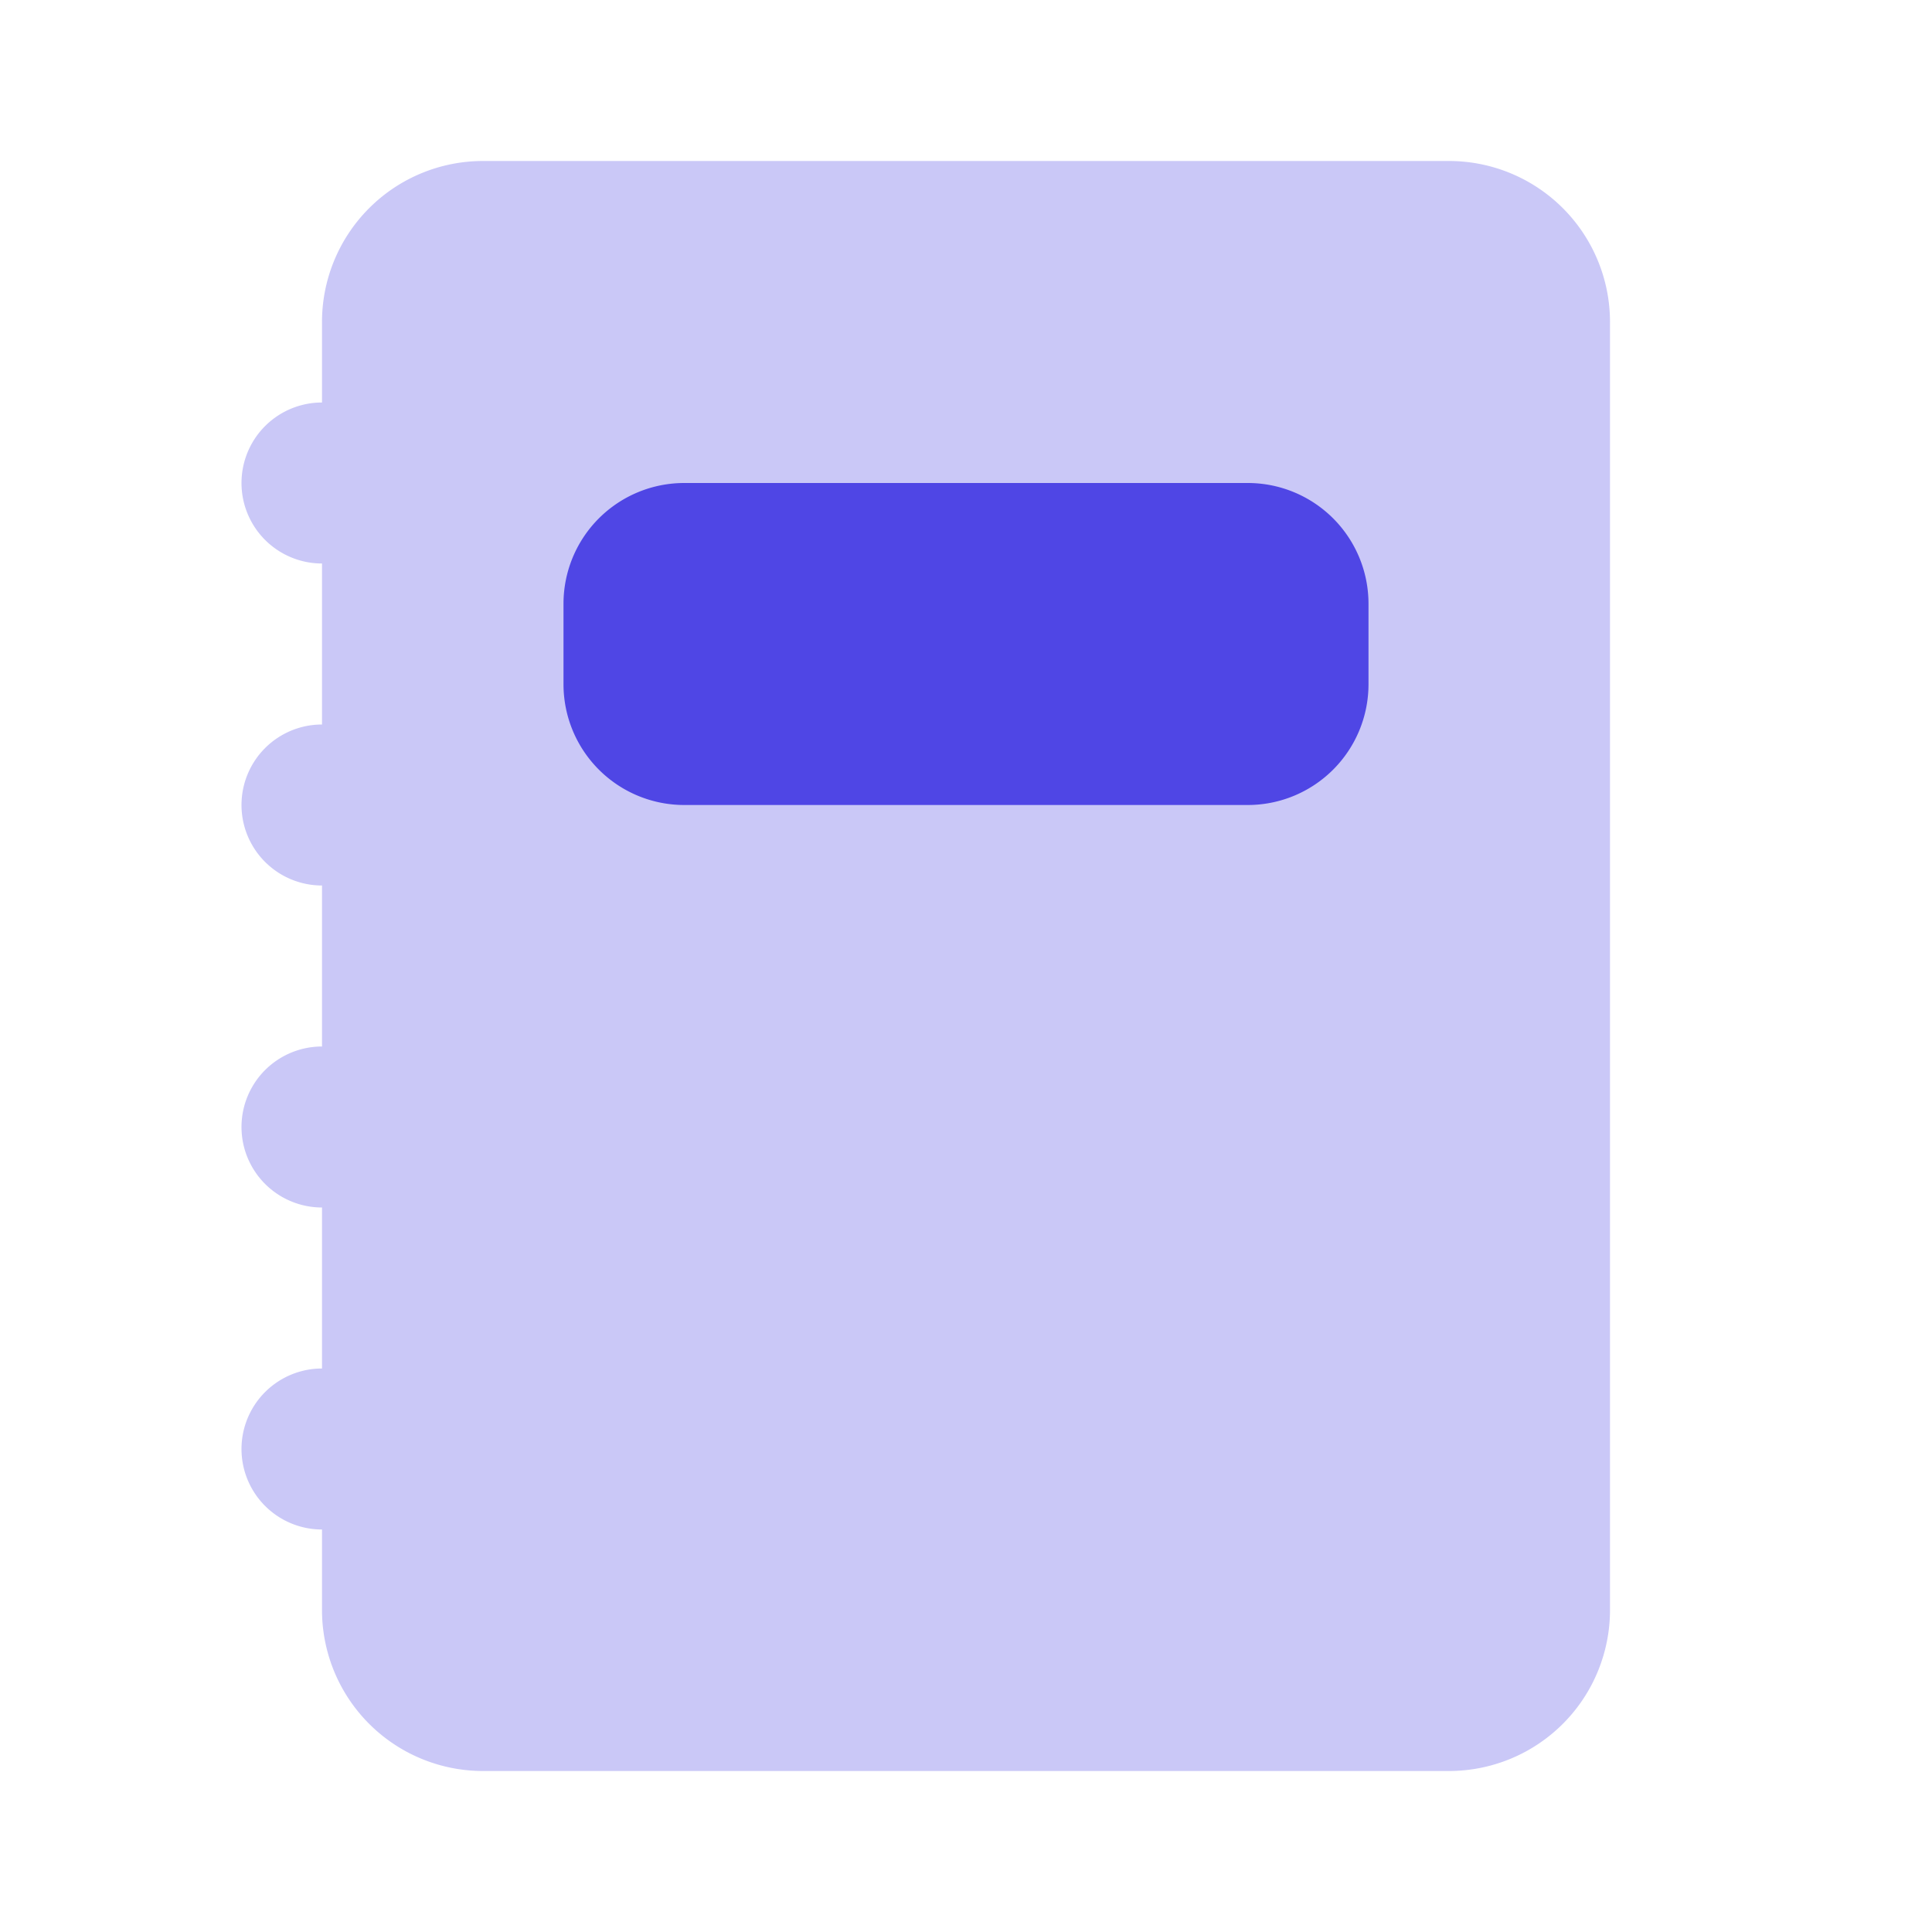
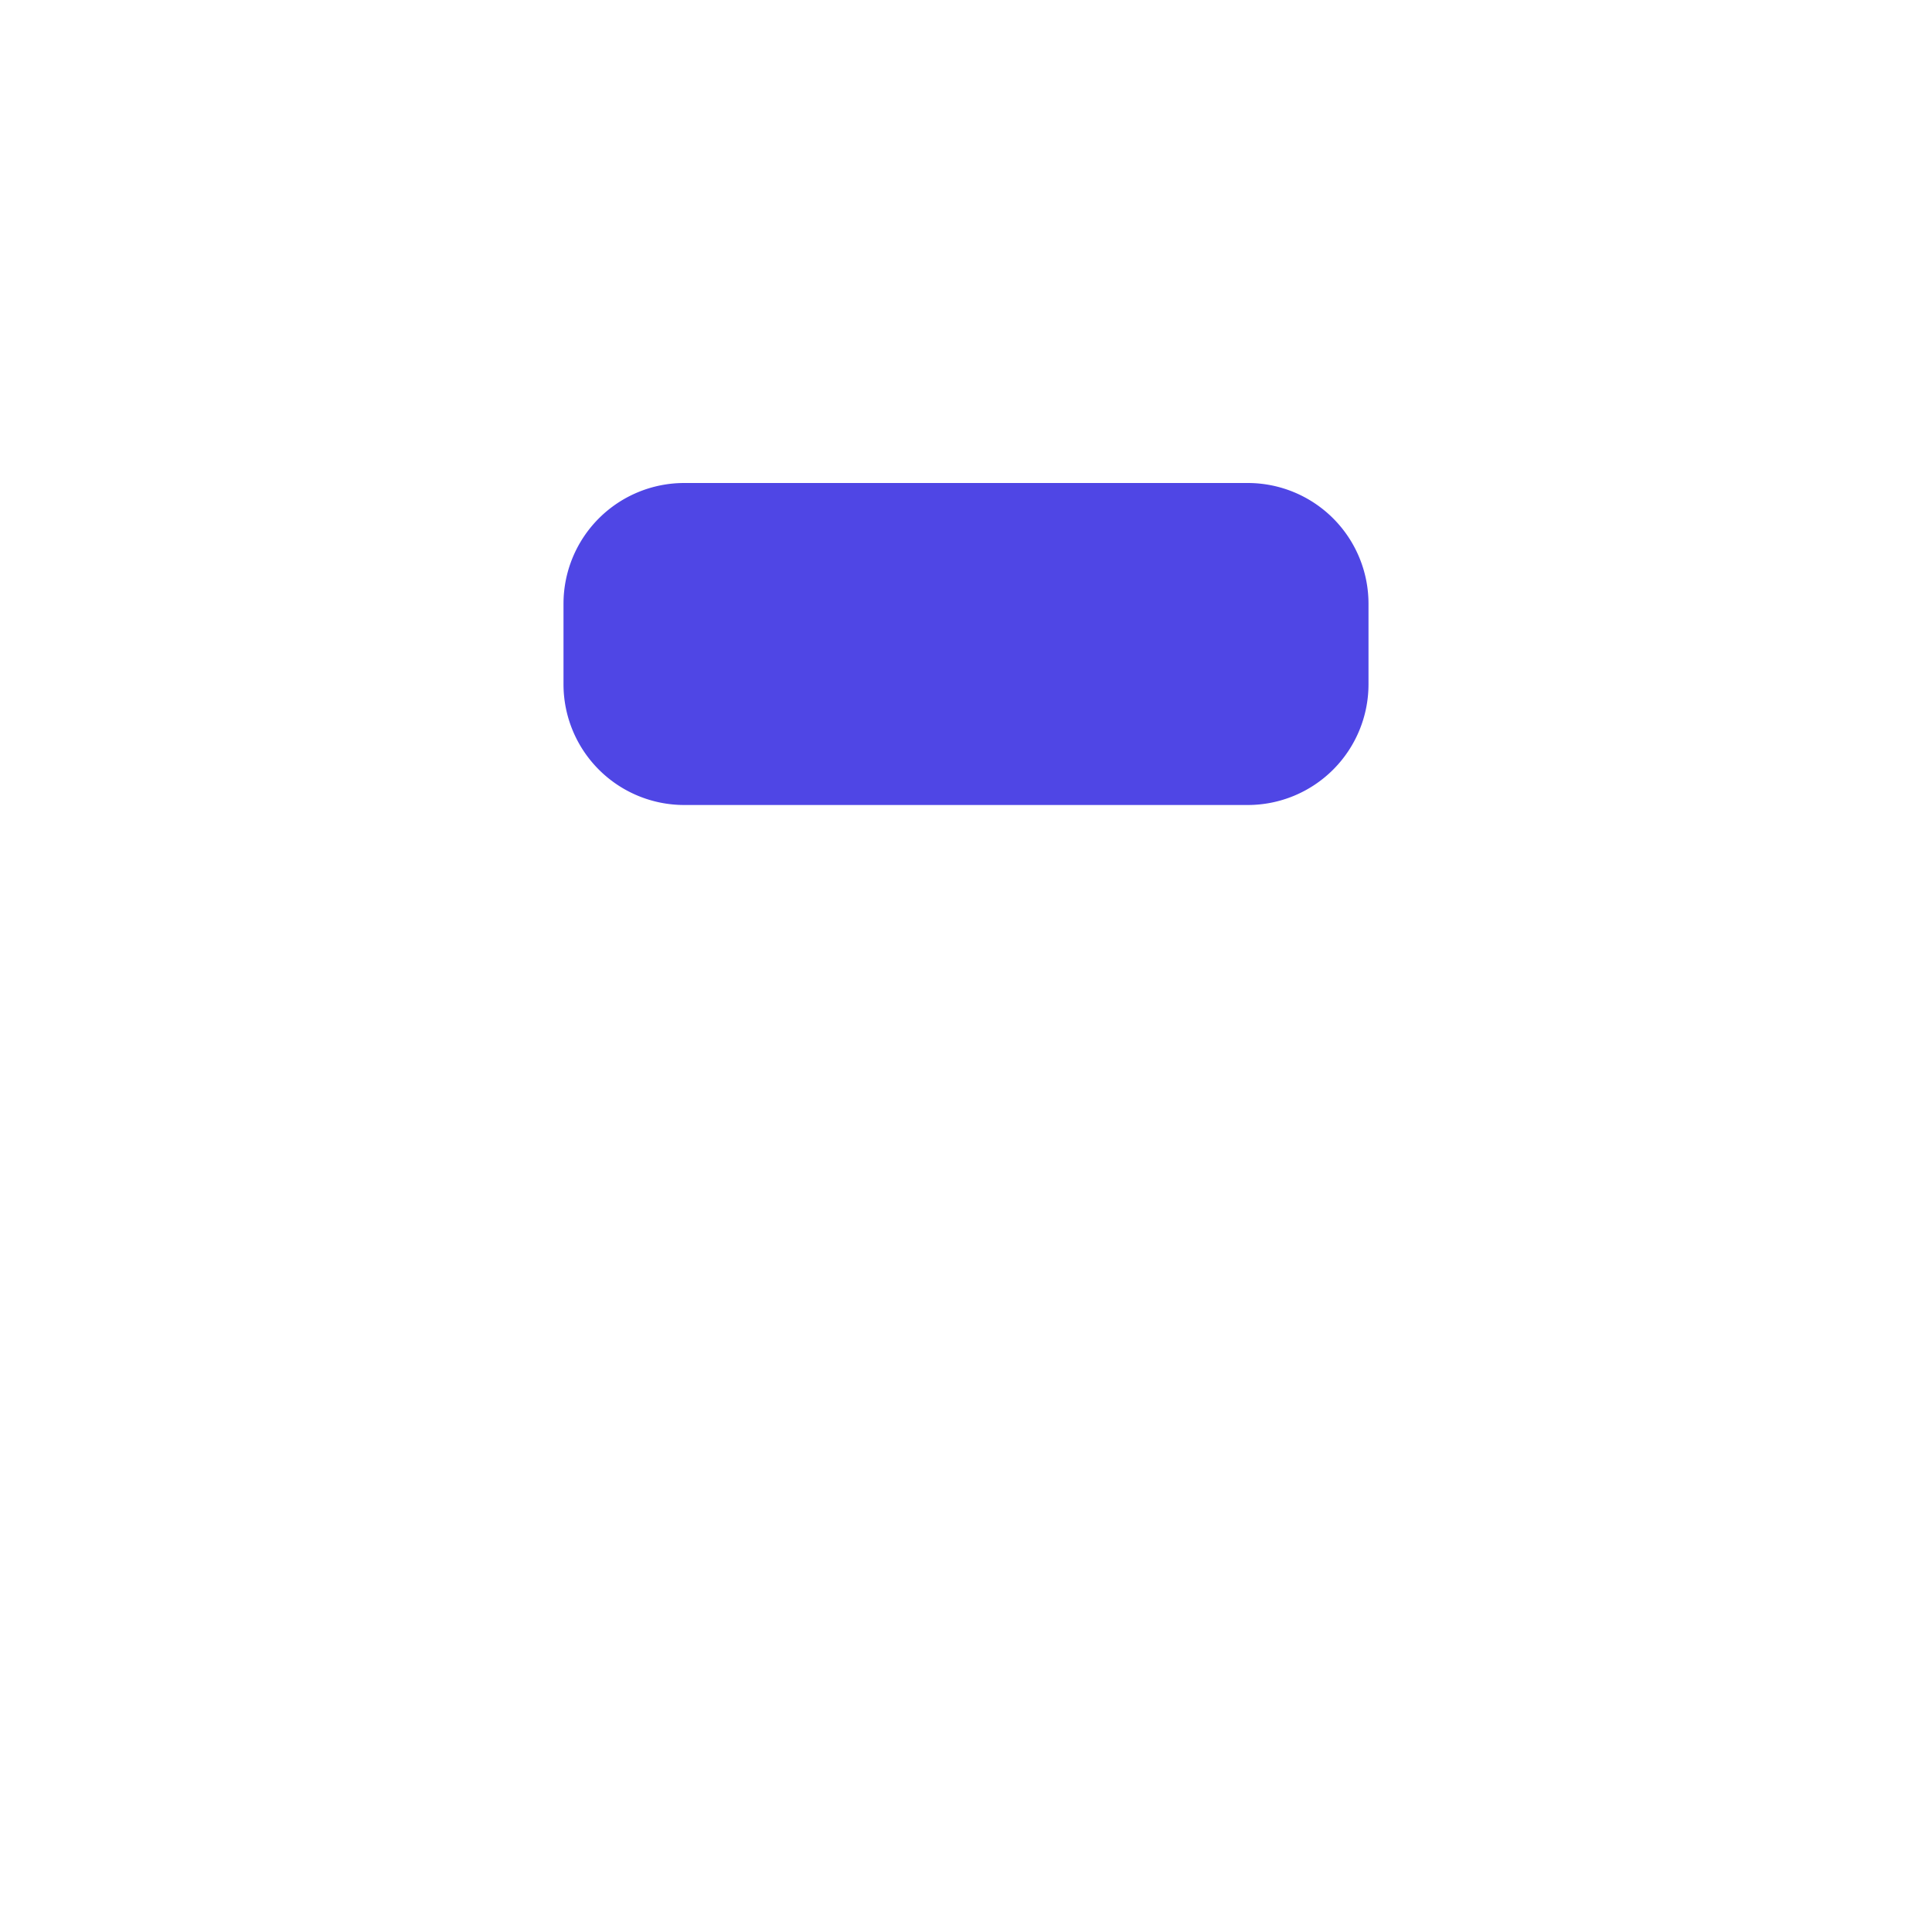
<svg xmlns="http://www.w3.org/2000/svg" width="128" height="128" viewBox="0 0 24 24">
-   <path fill="#4f46e5" fill-rule="evenodd" d="M6 2a2 2 0 0 0-2 2v1a1 1 0 1 0 0 2v2a1 1 0 1 0 0 2v2a1 1 0 1 0 0 2v2a1 1 0 1 0 0 2v1a2 2 0 0 0 2 2h12a2 2 0 0 0 2-2V4a2 2 0 0 0-2-2z" class="duoicon-secondary-layer" opacity=".3" />
  <path fill="#4f46e5" fill-rule="evenodd" d="M8.5 6A1.5 1.5 0 0 0 7 7.5v1A1.5 1.5 0 0 0 8.5 10h7A1.5 1.5 0 0 0 17 8.5v-1A1.5 1.5 0 0 0 15.5 6z" class="duoicon-primary-layer" />
</svg>